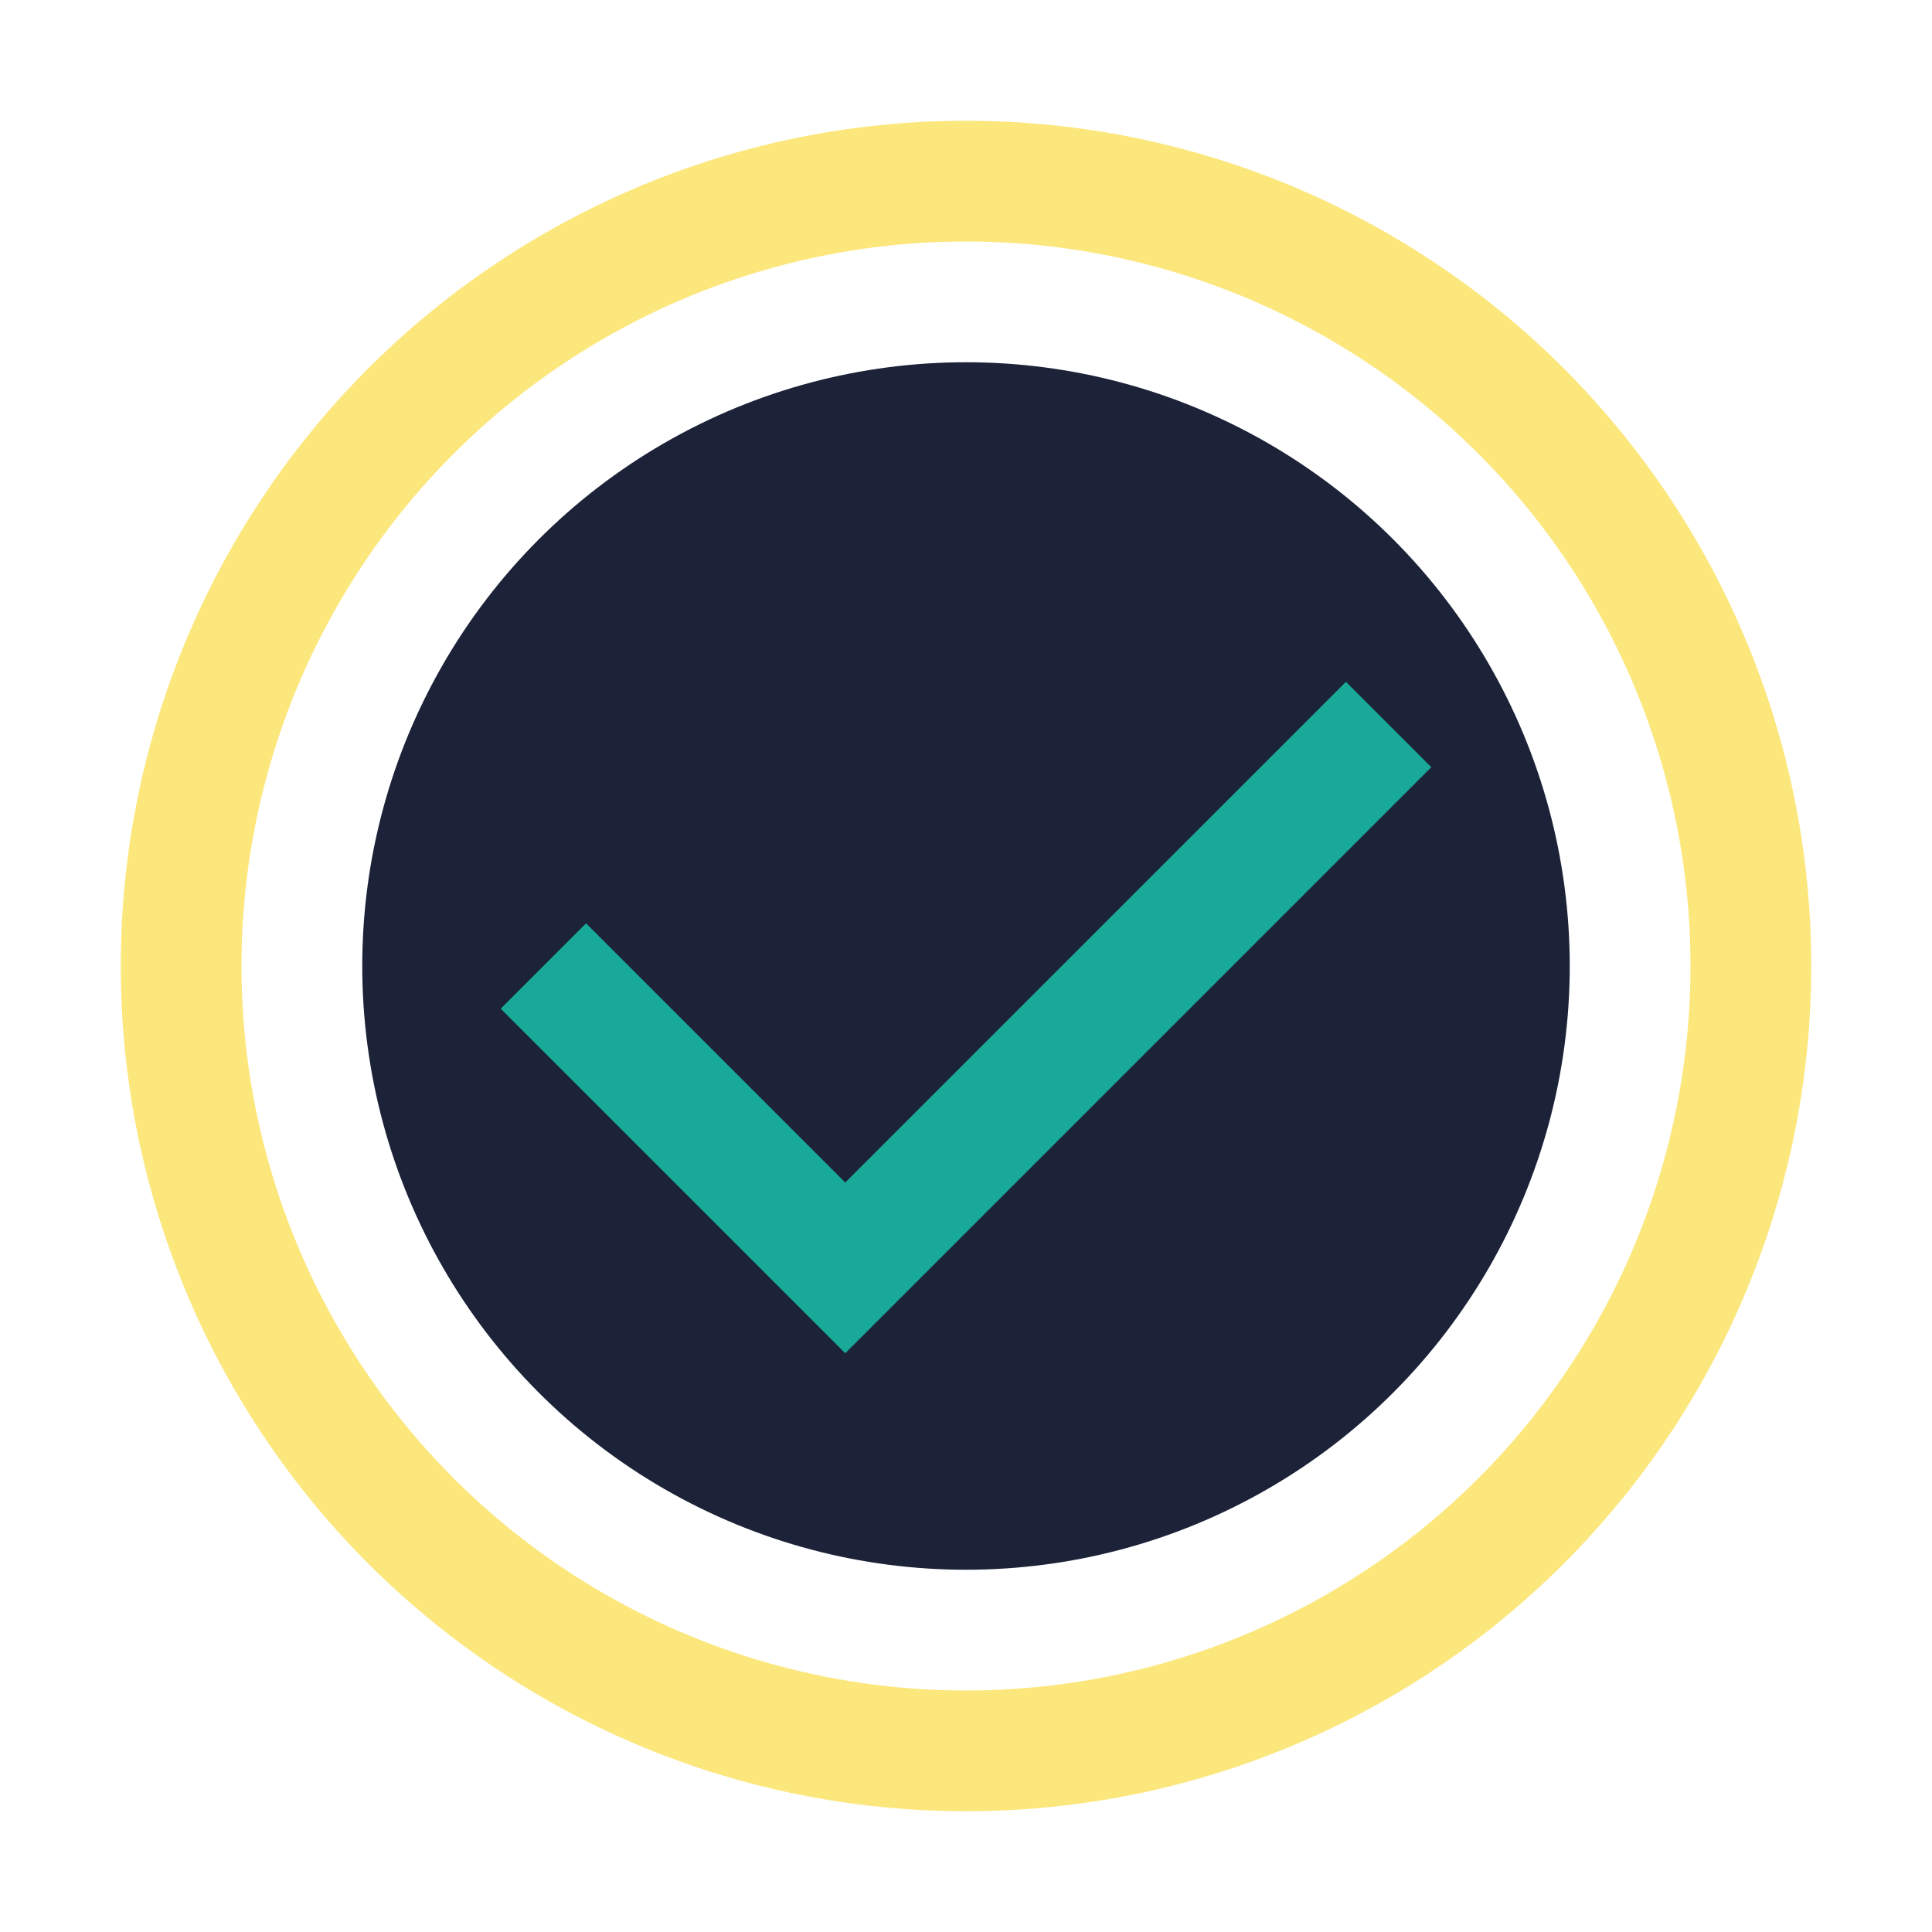
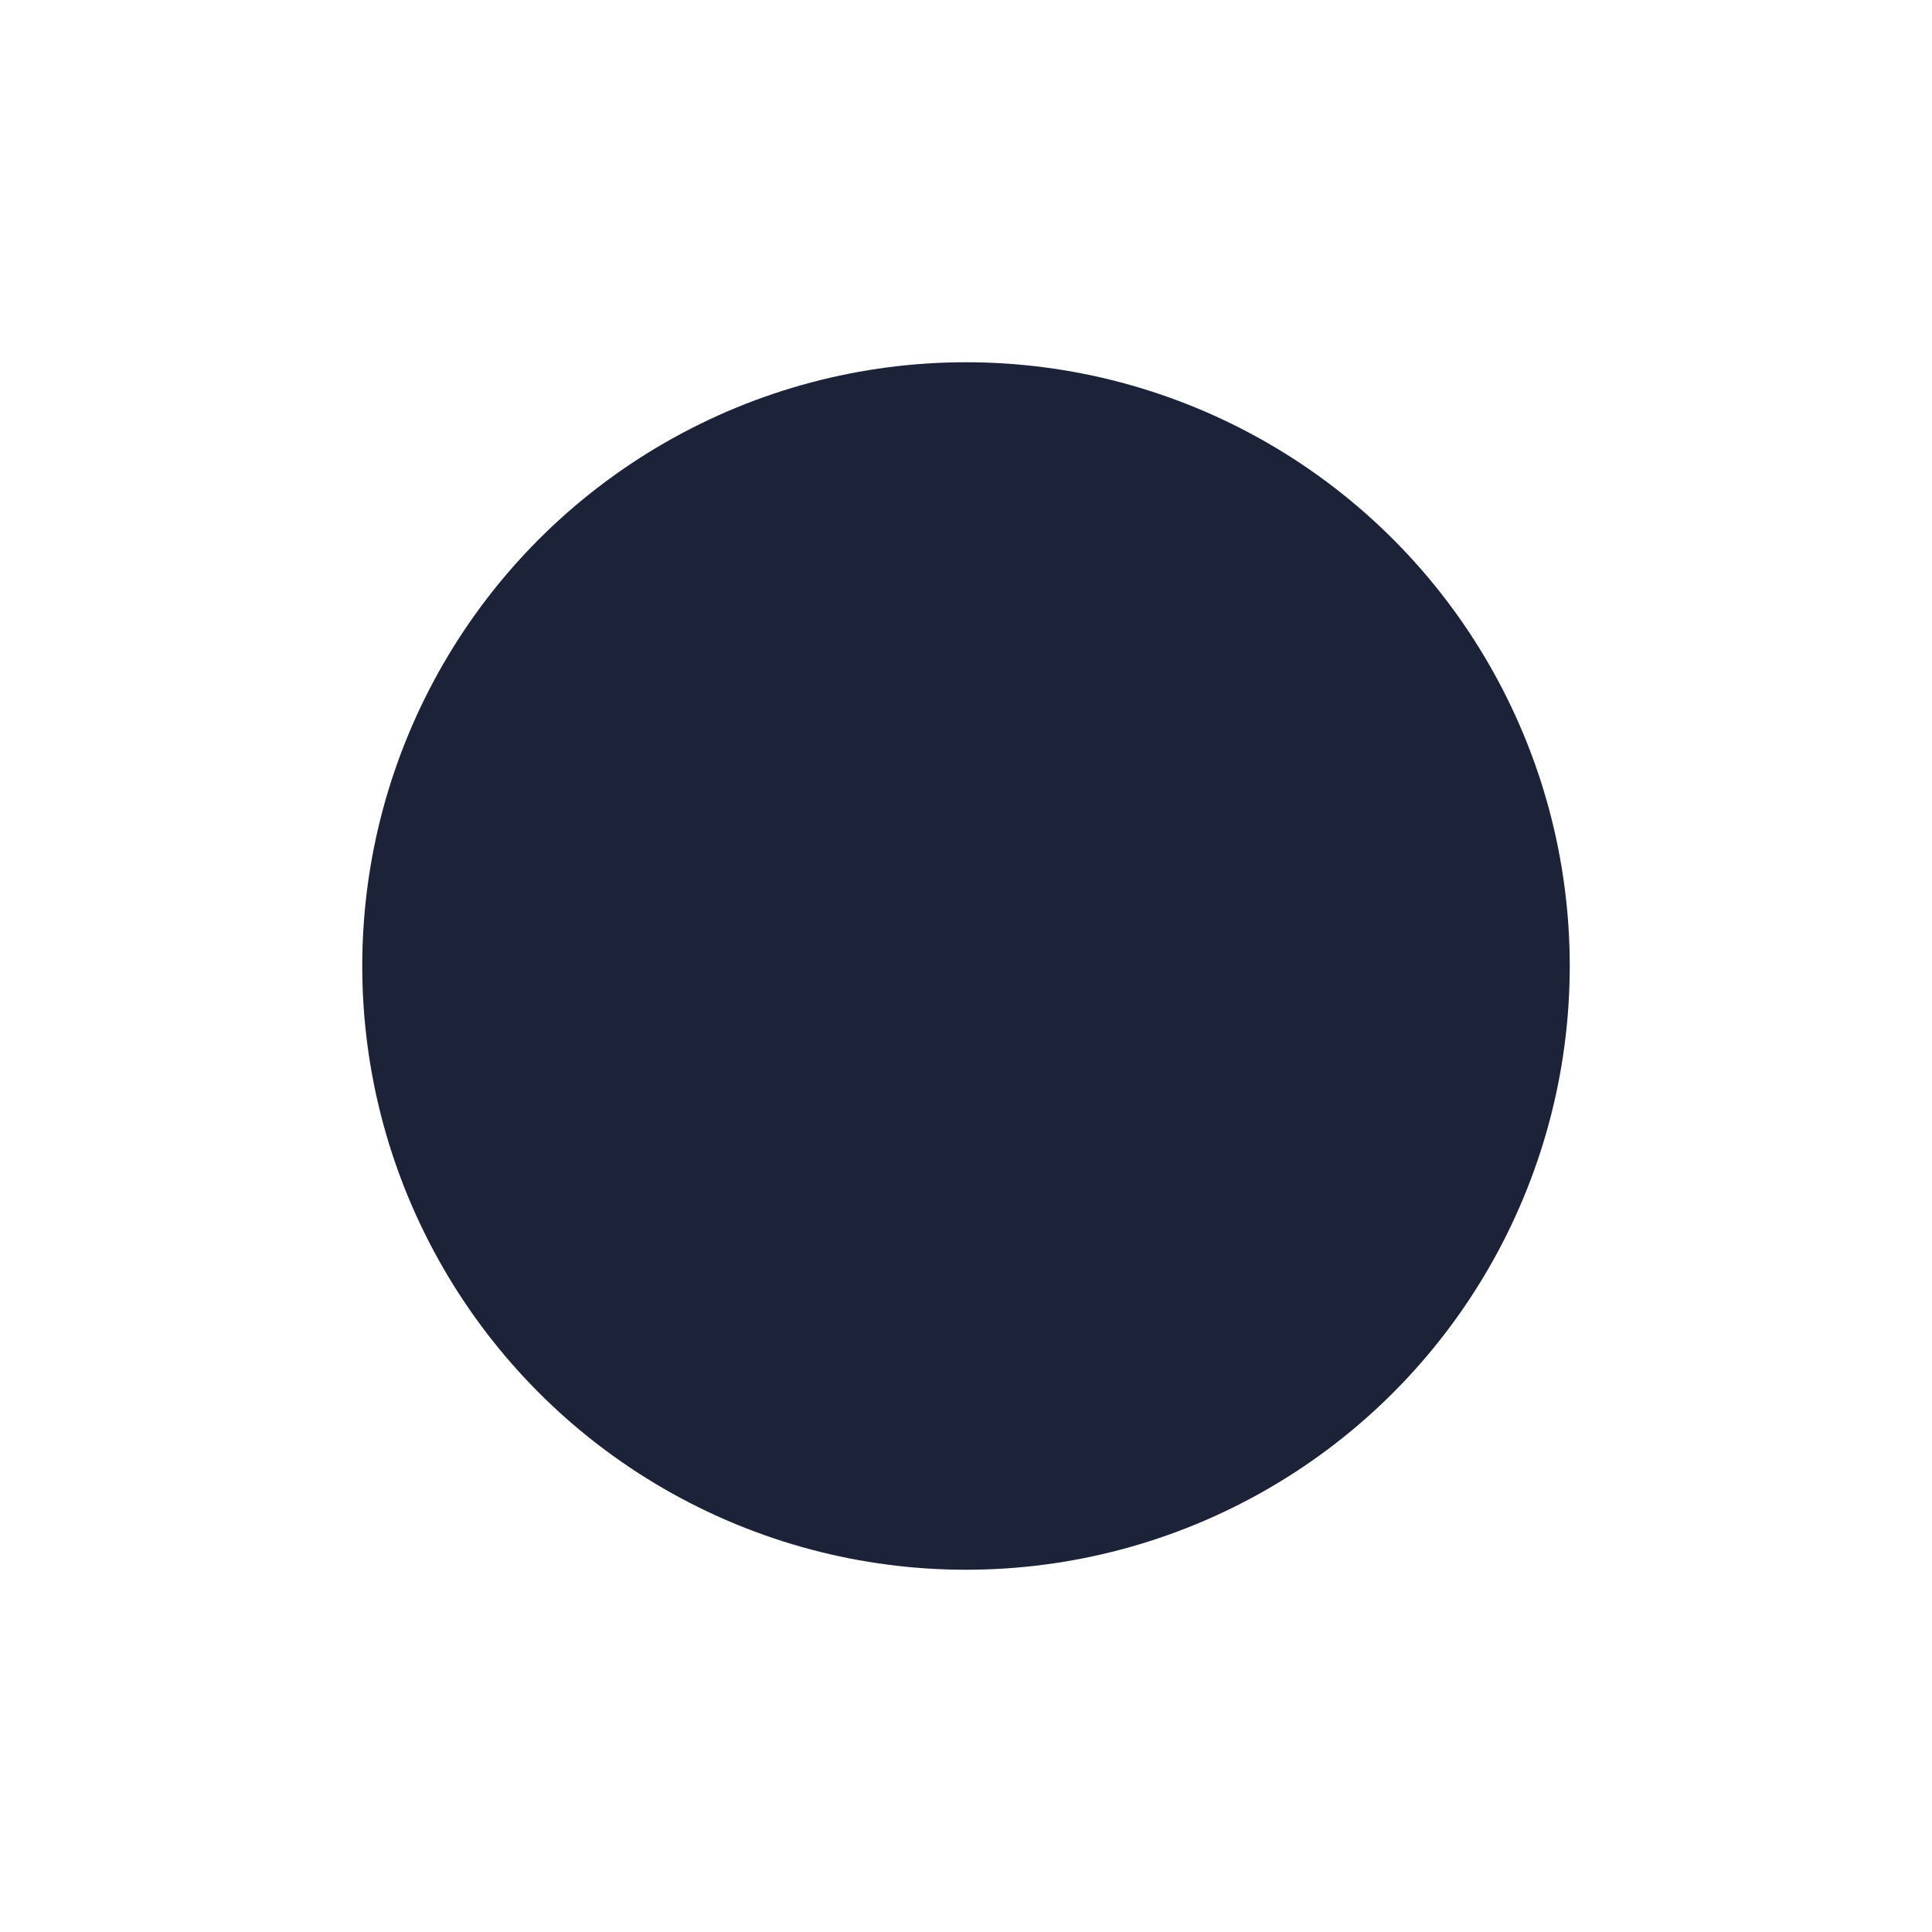
<svg xmlns="http://www.w3.org/2000/svg" width="32" height="32" viewBox="0 0 32 32">
  <circle cx="16" cy="16" r="10" fill="#1C2237" />
-   <path d="M9 16l5 5 9-9" stroke="#18A999" stroke-width="2" fill="none" />
-   <circle cx="16" cy="16" r="13" stroke="#FCE77D" stroke-width="2" fill="none" />
</svg>